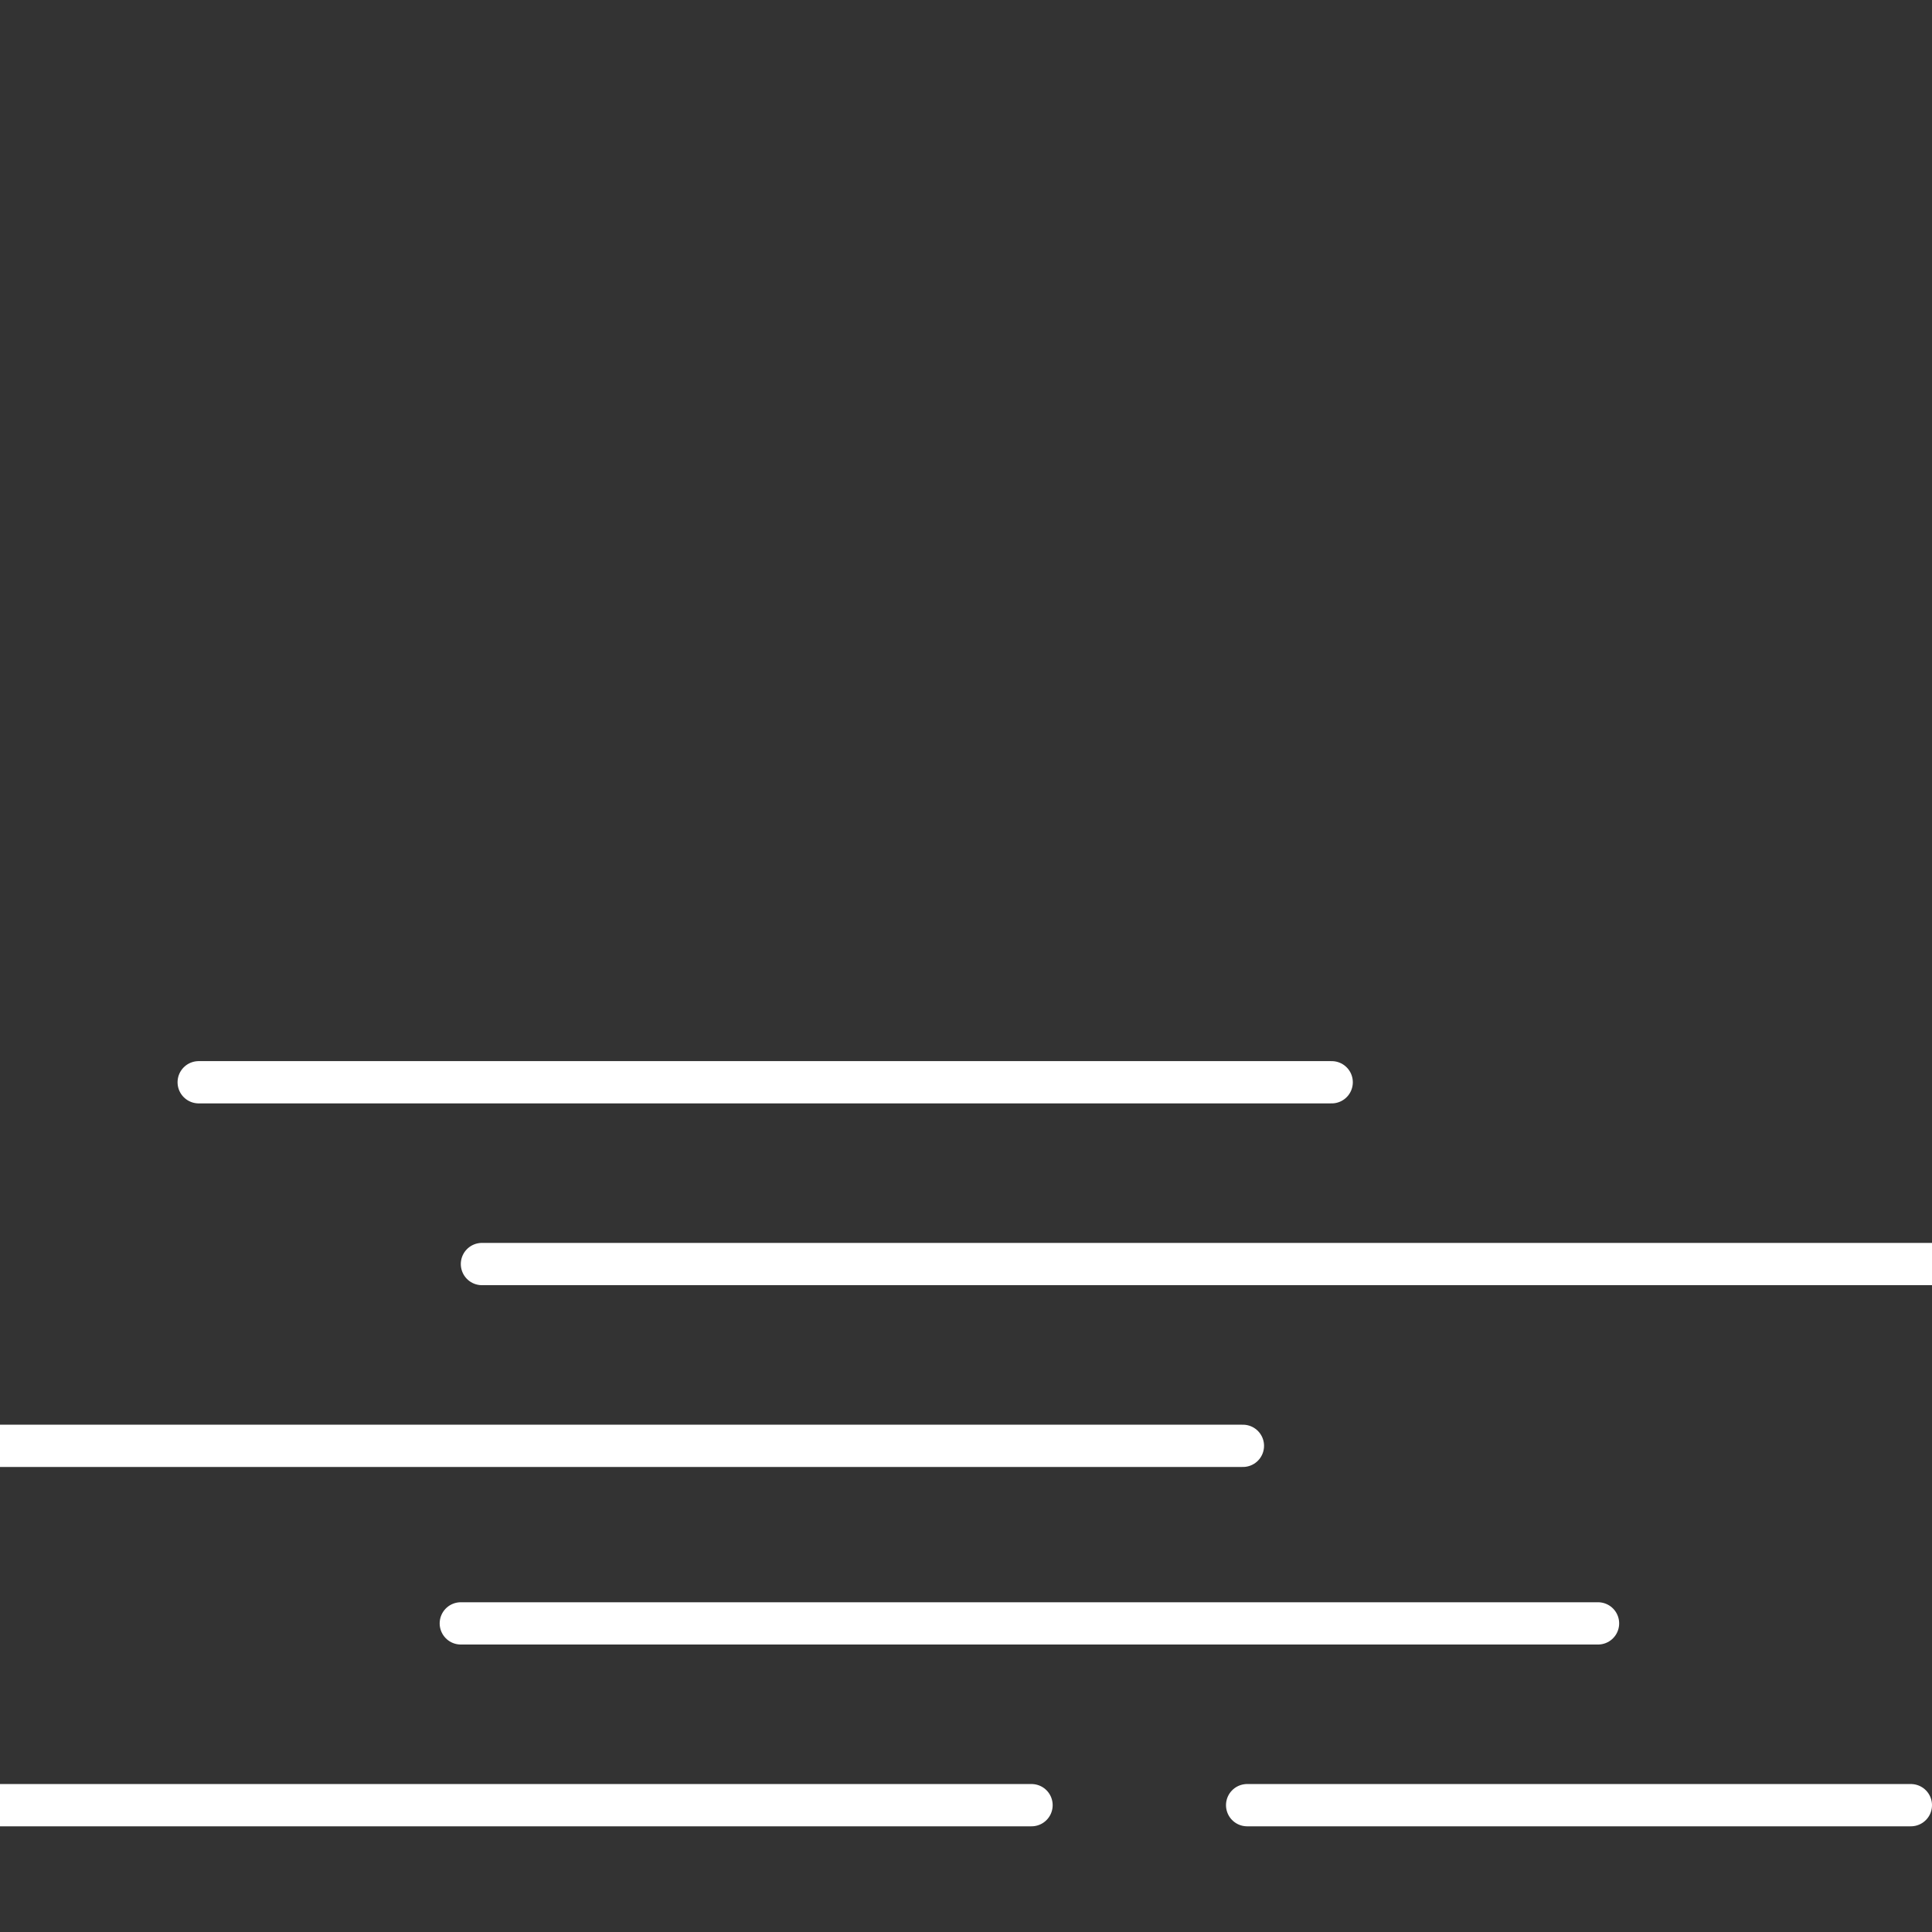
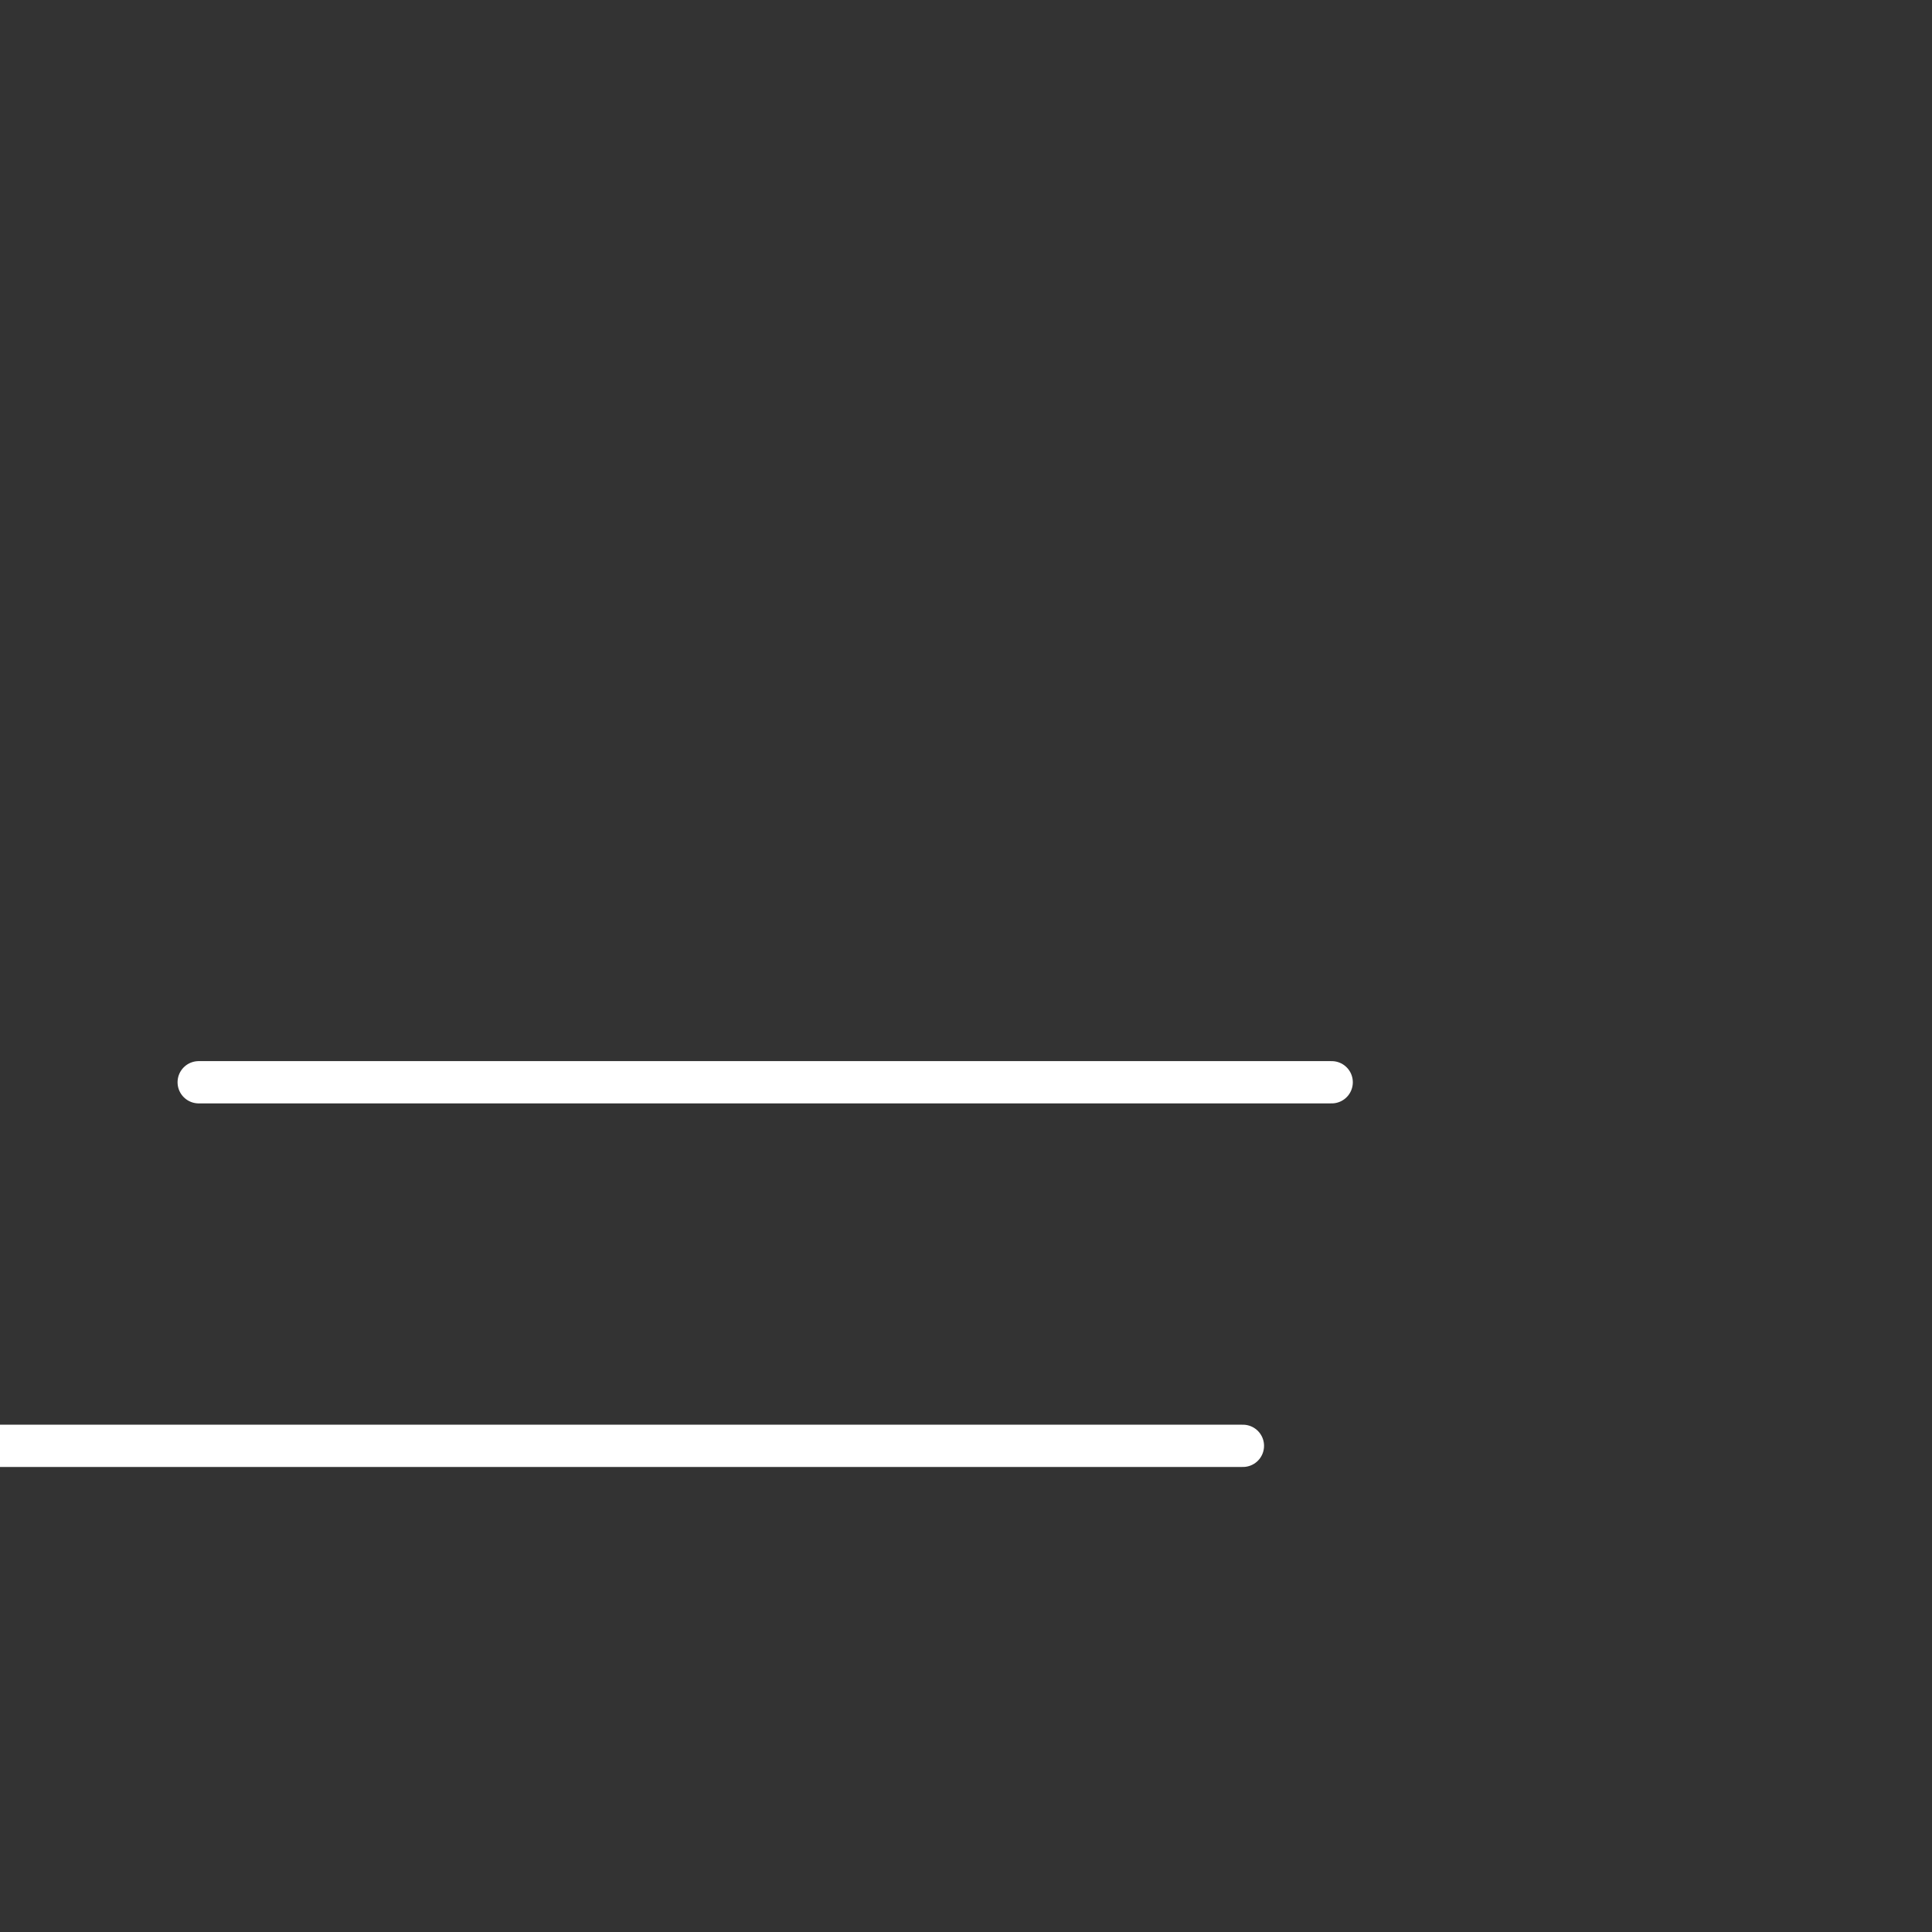
<svg xmlns="http://www.w3.org/2000/svg" version="1.1" id="Layer_1" x="0px" y="0px" viewBox="0 0 45.7 45.7" style="enable-background:new 0 0 45.7 45.7;" xml:space="preserve">
  <rect x="0" y="0" width="45.7" height="45.7" fill="#333333" stroke="none" />
  <style type="text/css">
	.st0{fill:none;stroke:#FFFFFF;stroke-linecap:round;stroke-linejoin:round;stroke-miterlimit:10;}
</style>
-   <line class="st0" x1="-2.5" y1="42.7" x2="24.4" y2="42.7" />
-   <line class="st0" x1="29.5" y1="42.7" x2="45.2" y2="42.7" />
-   <line class="st0" x1="10.9" y1="38.4" x2="37.8" y2="38.4" />
  <line class="st0" x1="-2.5" y1="34.2" x2="29.4" y2="34.2" />
-   <line class="st0" x1="11.4" y1="29.9" x2="48.2" y2="29.9" />
  <line class="st0" x1="4.7" y1="25.6" x2="31.5" y2="25.6" />
</svg>